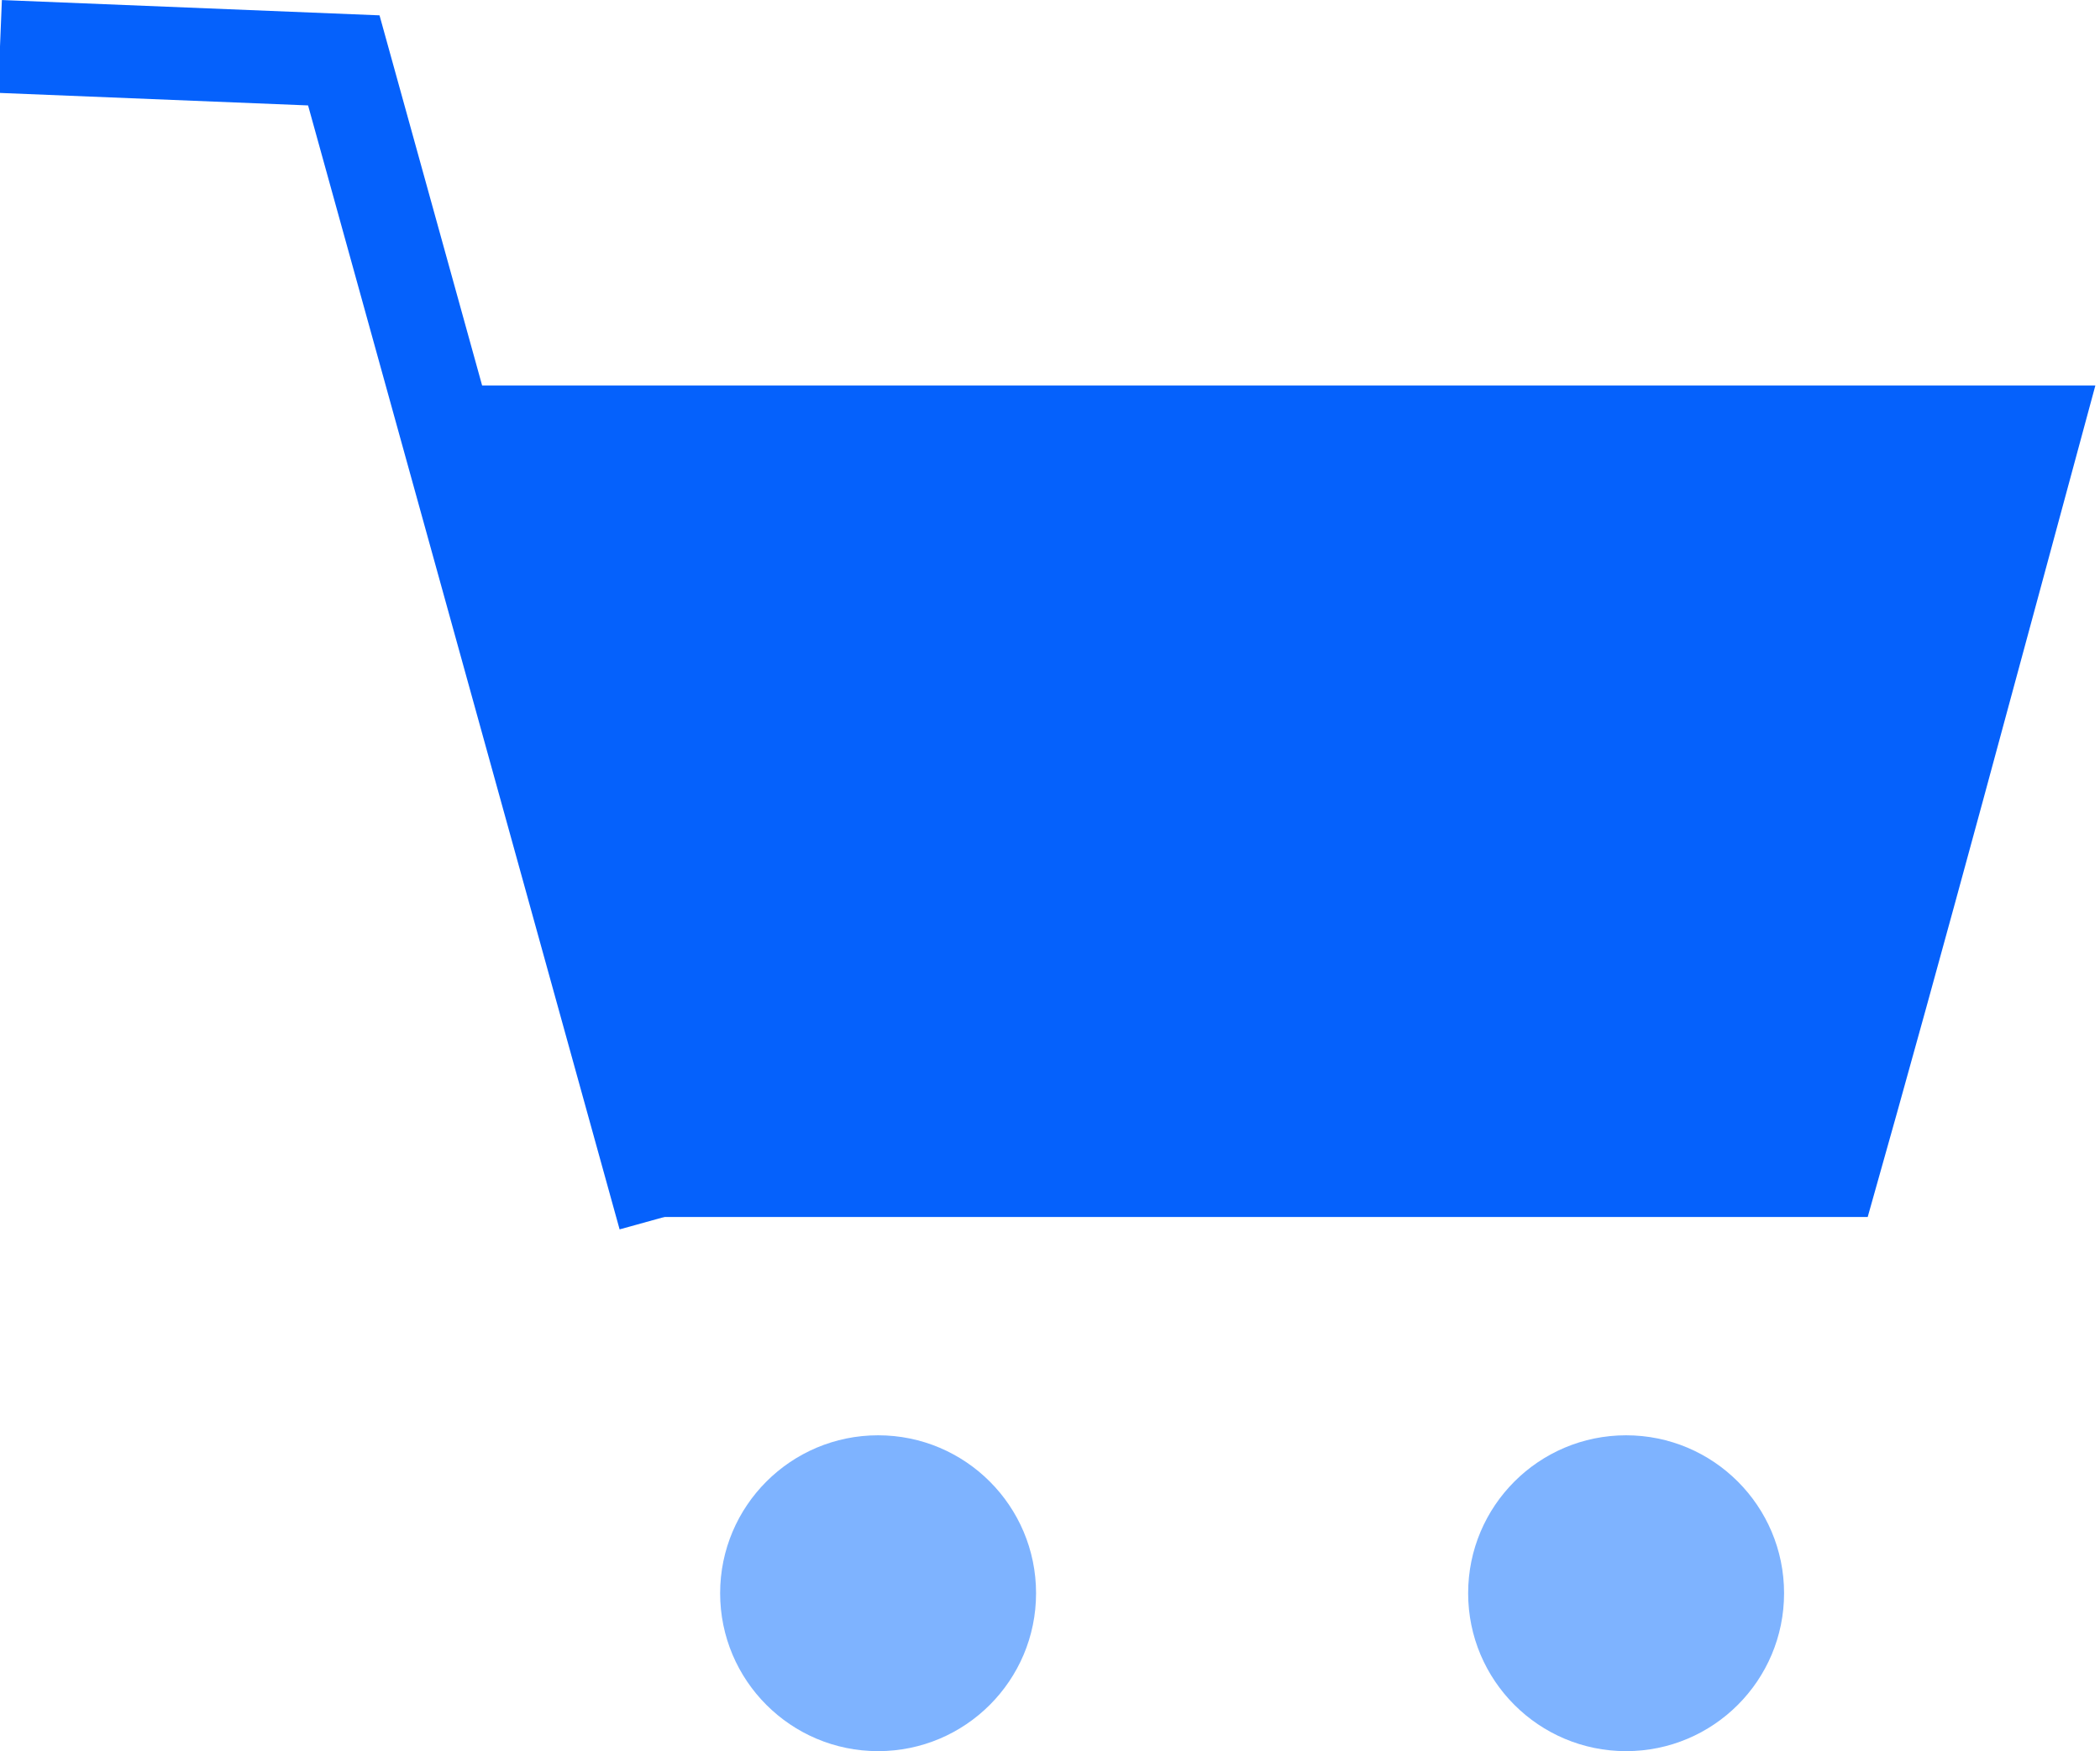
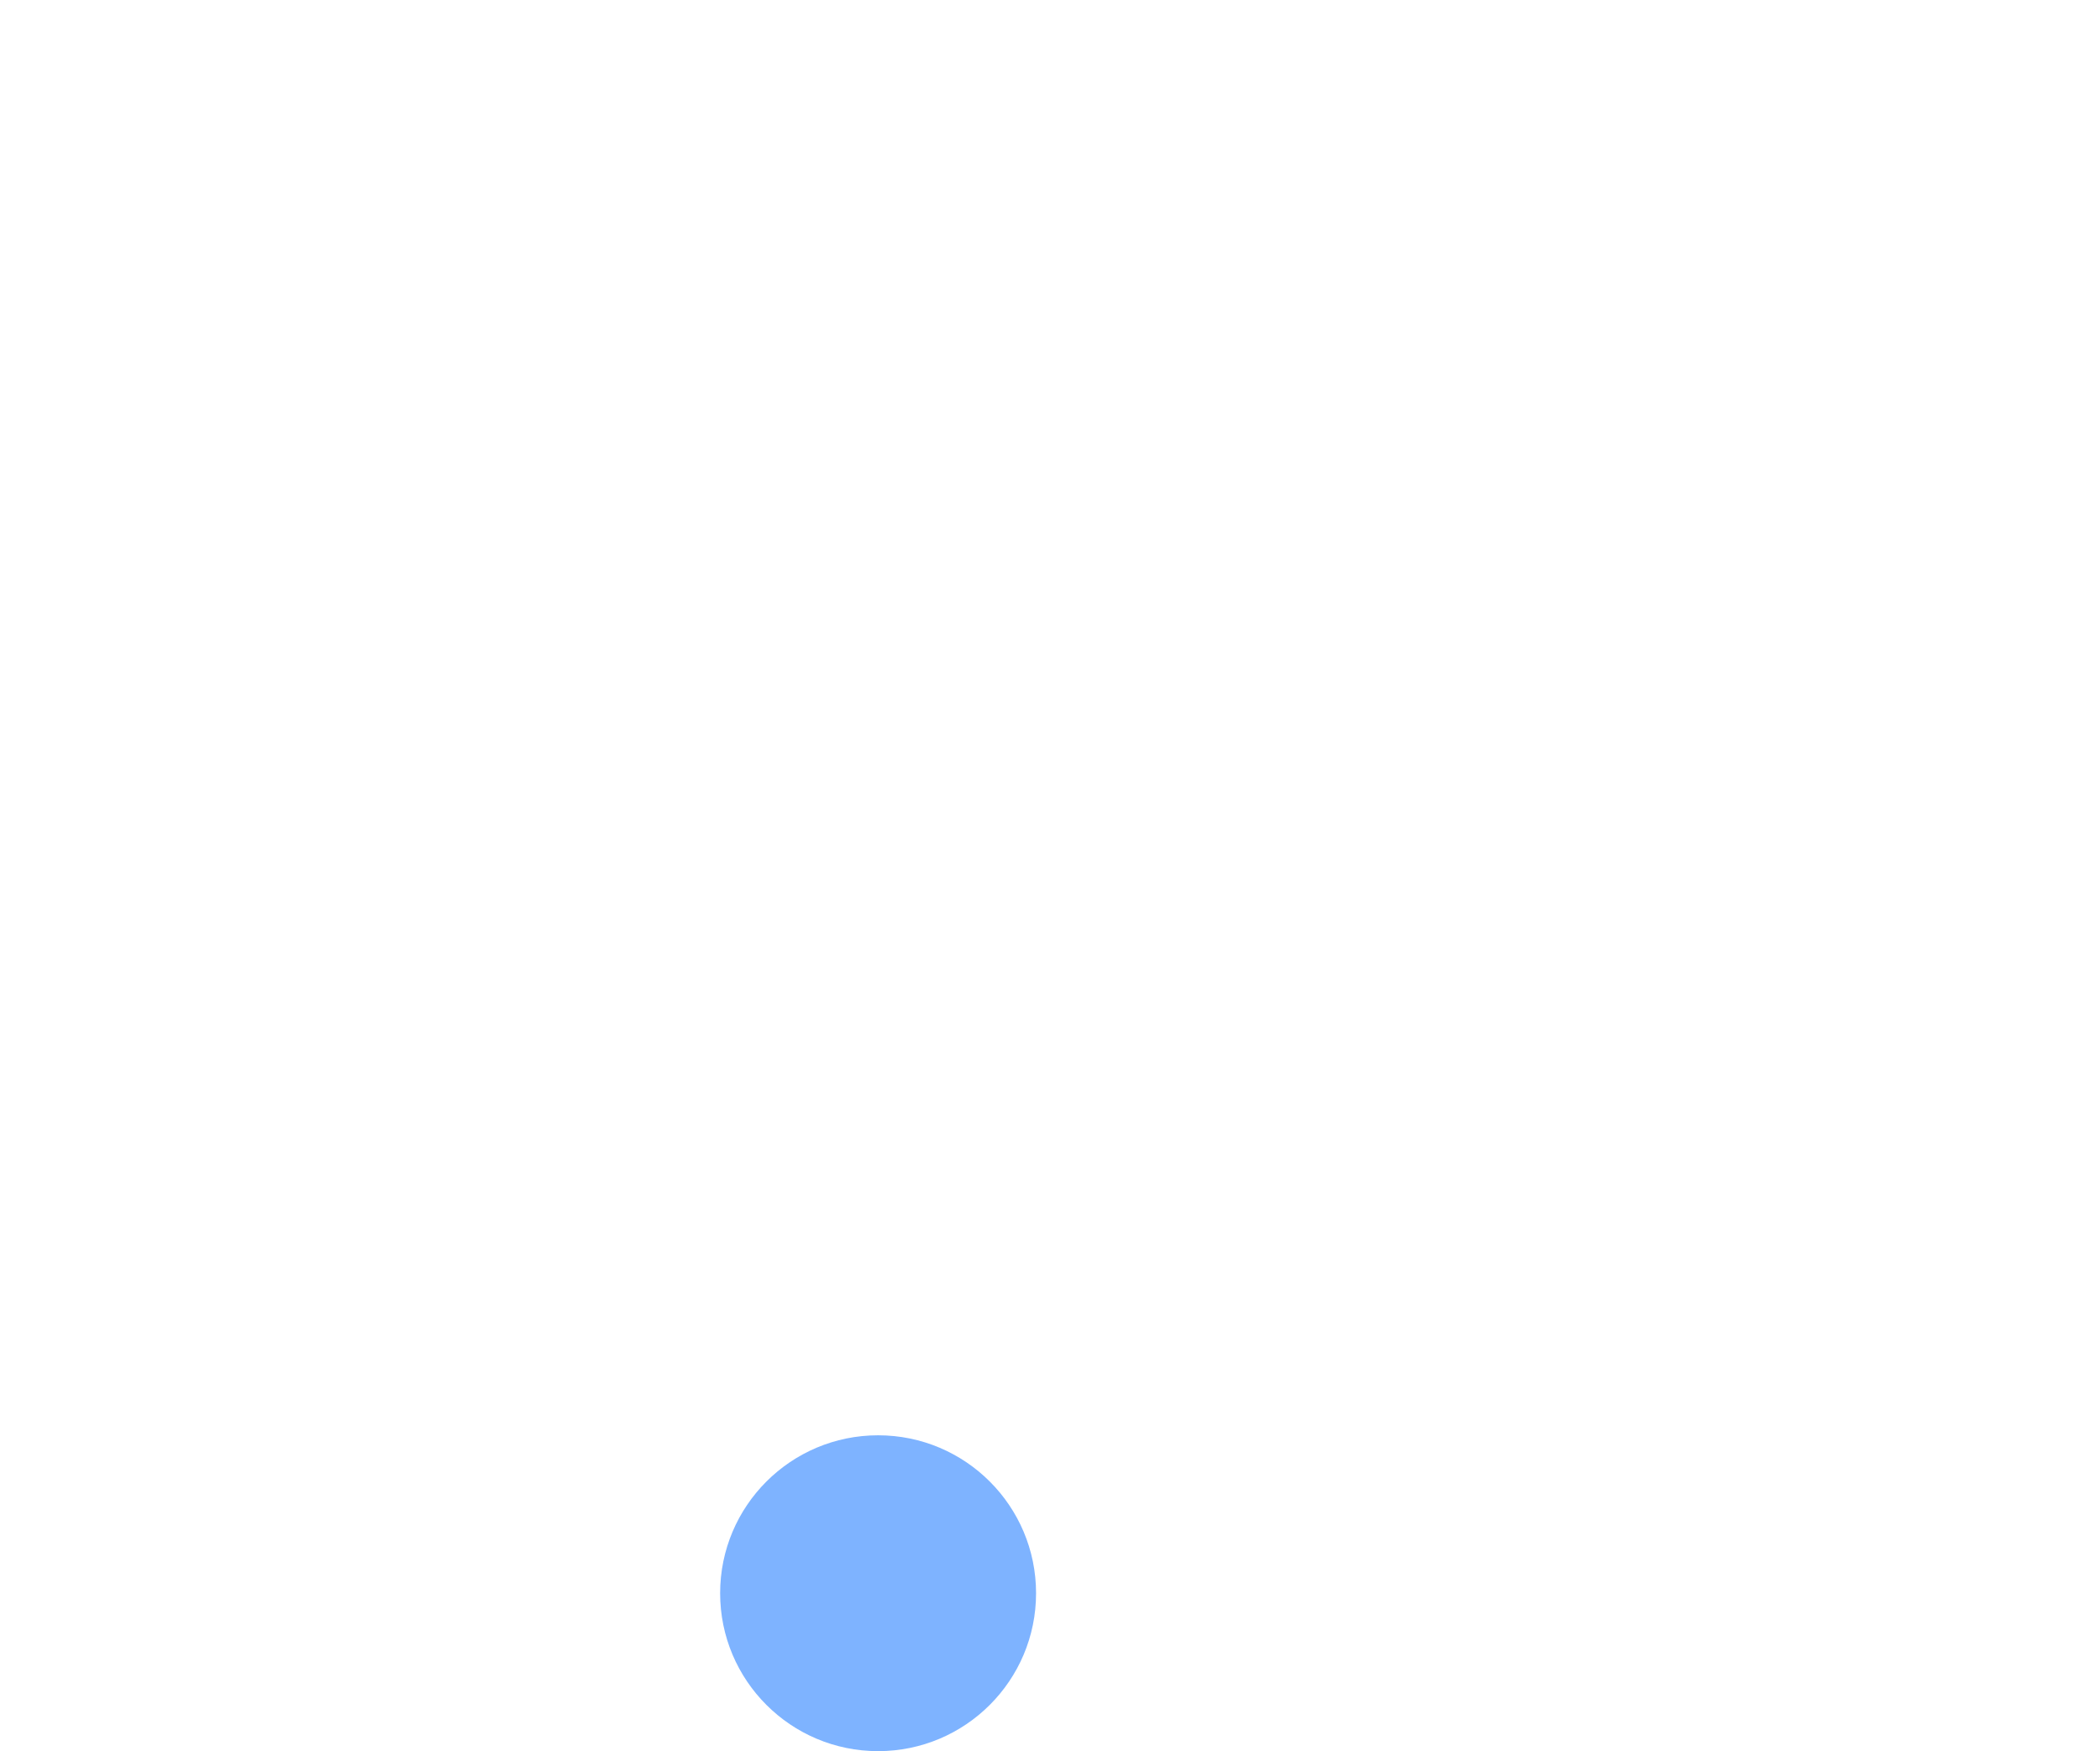
<svg xmlns="http://www.w3.org/2000/svg" version="1.1" x="0px" y="0px" viewBox="0 0 45.2 37.7" style="enable-background:new 0 0 45.2 37.7;" xml:space="preserve">
  <style type="text/css">
	.st0{display:none;}
	.st1{display:inline;}
	.st2{fill:#E5E8EC;}
	.st3{fill:#9AC7F7;}
	.st4{fill:#0561FC;}
	.st5{fill:#C5E1F9;}
	.st6{fill:none;stroke:#C5E1F9;stroke-width:2;}
	.st7{fill:#FFFFFF;}
	.st8{fill:none;stroke:#0561FC;stroke-width:2;stroke-miterlimit:10;}
	.st9{fill:#7EB3FF;}
	.st10{fill:#B2D2EA;}
	.st11{fill:#EAF4FE;}
	.st12{fill:none;stroke:#FFFFFF;stroke-width:2;}
	.st13{fill:none;stroke:#7EB3FF;stroke-width:2;}
	.st14{fill:#FFC400;}
	.st15{fill:none;stroke:#FFAB01;stroke-width:2;}
	.st16{fill:none;stroke:#0561FC;stroke-width:2;}
	.st17{fill:#0561FC;stroke:#0561FC;stroke-width:2;}
	.st18{fill:#7EB3FF;stroke:#7EB3FF;stroke-width:2;}
	.st19{fill:#FFAB01;stroke:#FFC400;stroke-width:2;}
	.st20{fill:#C5E1F9;stroke:#7EB3FF;stroke-width:2;}
	.st21{fill:none;stroke:#FFFFFF;stroke-width:1.83;}
	.st22{fill:none;stroke:#FFAB01;stroke-width:1.83;}
	.st23{fill:none;stroke:#FFFFFF;stroke-width:2;stroke-miterlimit:10;}
	.st24{fill:none;stroke:#7EB3FF;stroke-width:2;stroke-miterlimit:10;}
	.st25{fill:none;stroke:#0561FC;stroke-width:2;stroke-linecap:round;stroke-linejoin:round;}
	.st26{fill:none;stroke:#0561FC;stroke-width:2.029;}
	.st27{fill:none;stroke:#FFFFFF;stroke-width:4.066;stroke-miterlimit:10;}
	.st28{fill:none;stroke:#FFFFFF;stroke-width:2;stroke-linejoin:bevel;}
	.st29{fill:none;stroke:#7EB3FF;stroke-width:1.83;}
	.st30{fill:none;stroke:#7EB3FF;stroke-width:3.652;stroke-miterlimit:10;}
	.st31{fill:none;stroke:#0450CF;stroke-width:2;}
	.st32{fill:none;stroke:#0561FC;stroke-width:2;stroke-miterlimit:10;stroke-dasharray:2;}
	.st33{fill:#FFFFFF;stroke:#0561FC;stroke-width:2;stroke-miterlimit:10;}
	.st34{fill:none;stroke:#C5E1F9;stroke-width:2;stroke-miterlimit:10;}
</style>
  <g id="Background">
</g>
  <g id="Square" class="st0">
    <g class="st1">
-       <rect x="-0.6" y="-9" class="st2" width="48" height="48" />
-     </g>
+       </g>
    <g id="Layer_4" class="st1">
	</g>
  </g>
  <g id="Icons">
    <g>
-       <path class="st4" d="M40.2,26.2c-8.7,0-17.3,0-26,0c-1.6-6-3.3-12-4.9-17.9c12,0,23.9,0,35.8,0C43.5,14.2,41.9,20.2,40.2,26.2z" />
-       <polyline class="st8" points="14.3,26.2 7.4,1.3 0,1   " />
      <circle class="st9" cx="18.9" cy="34.3" r="3.4" />
-       <circle class="st9" cx="35" cy="34.3" r="3.4" />
    </g>
  </g>
</svg>